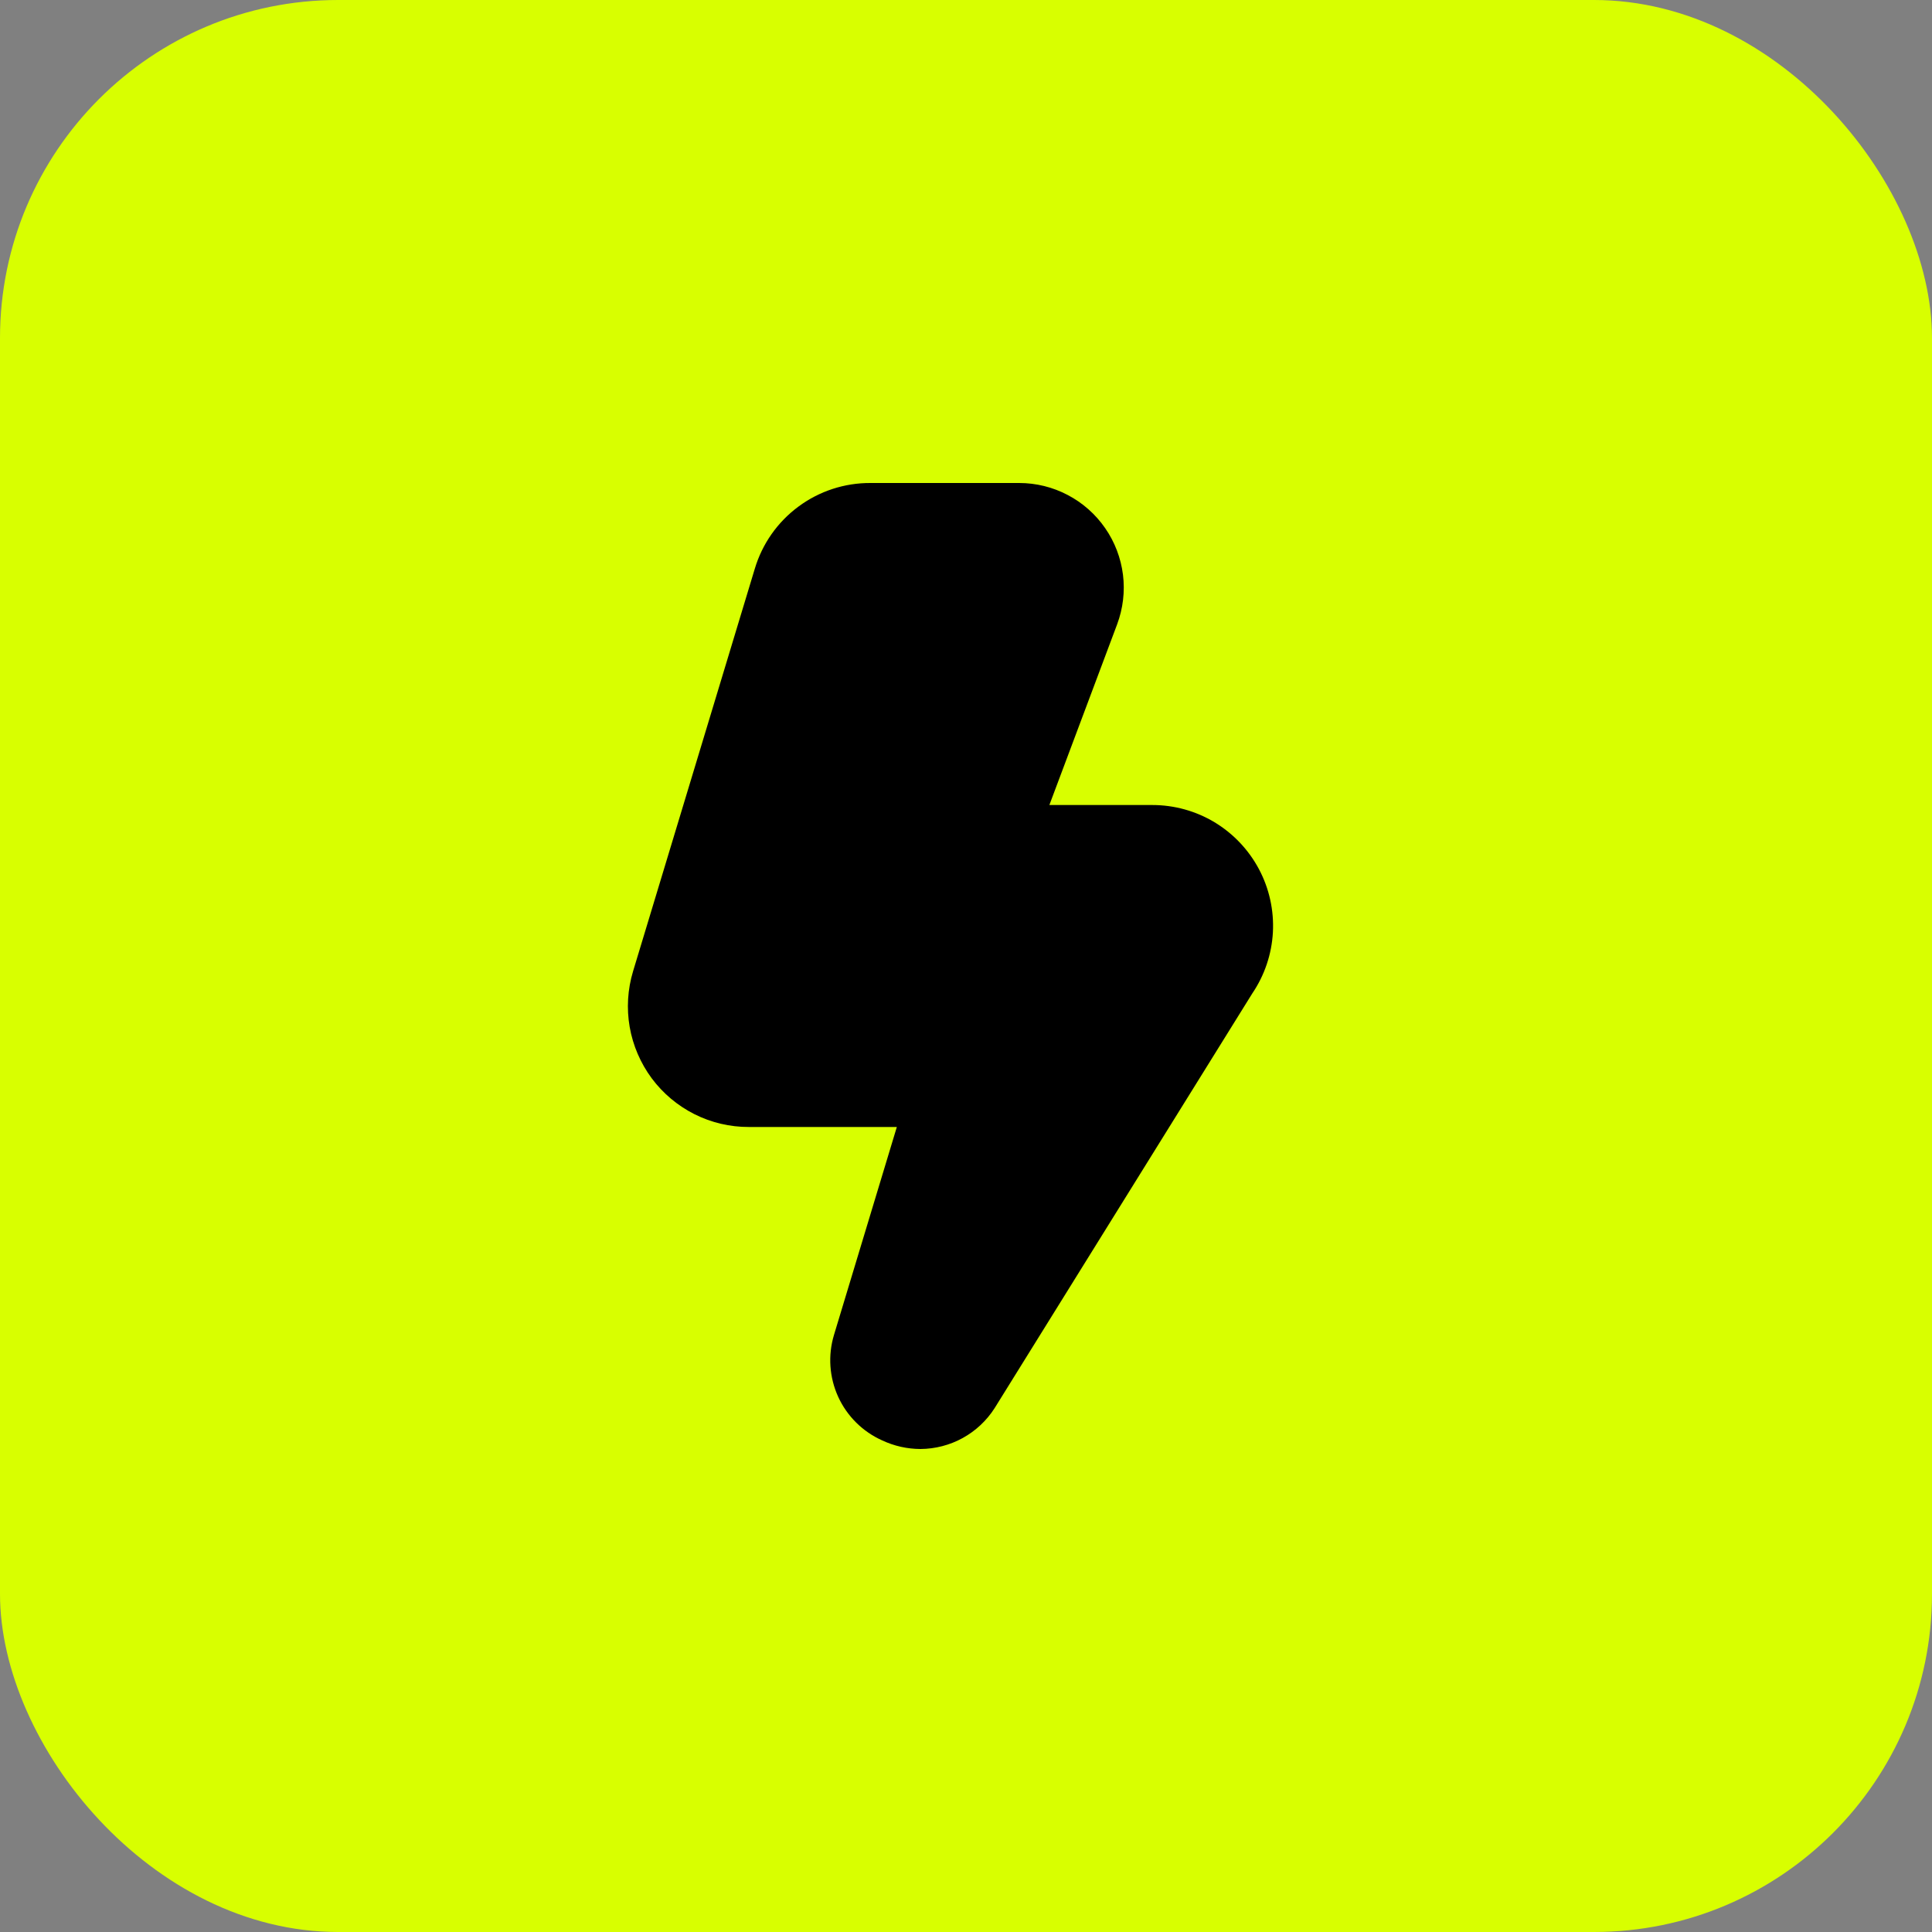
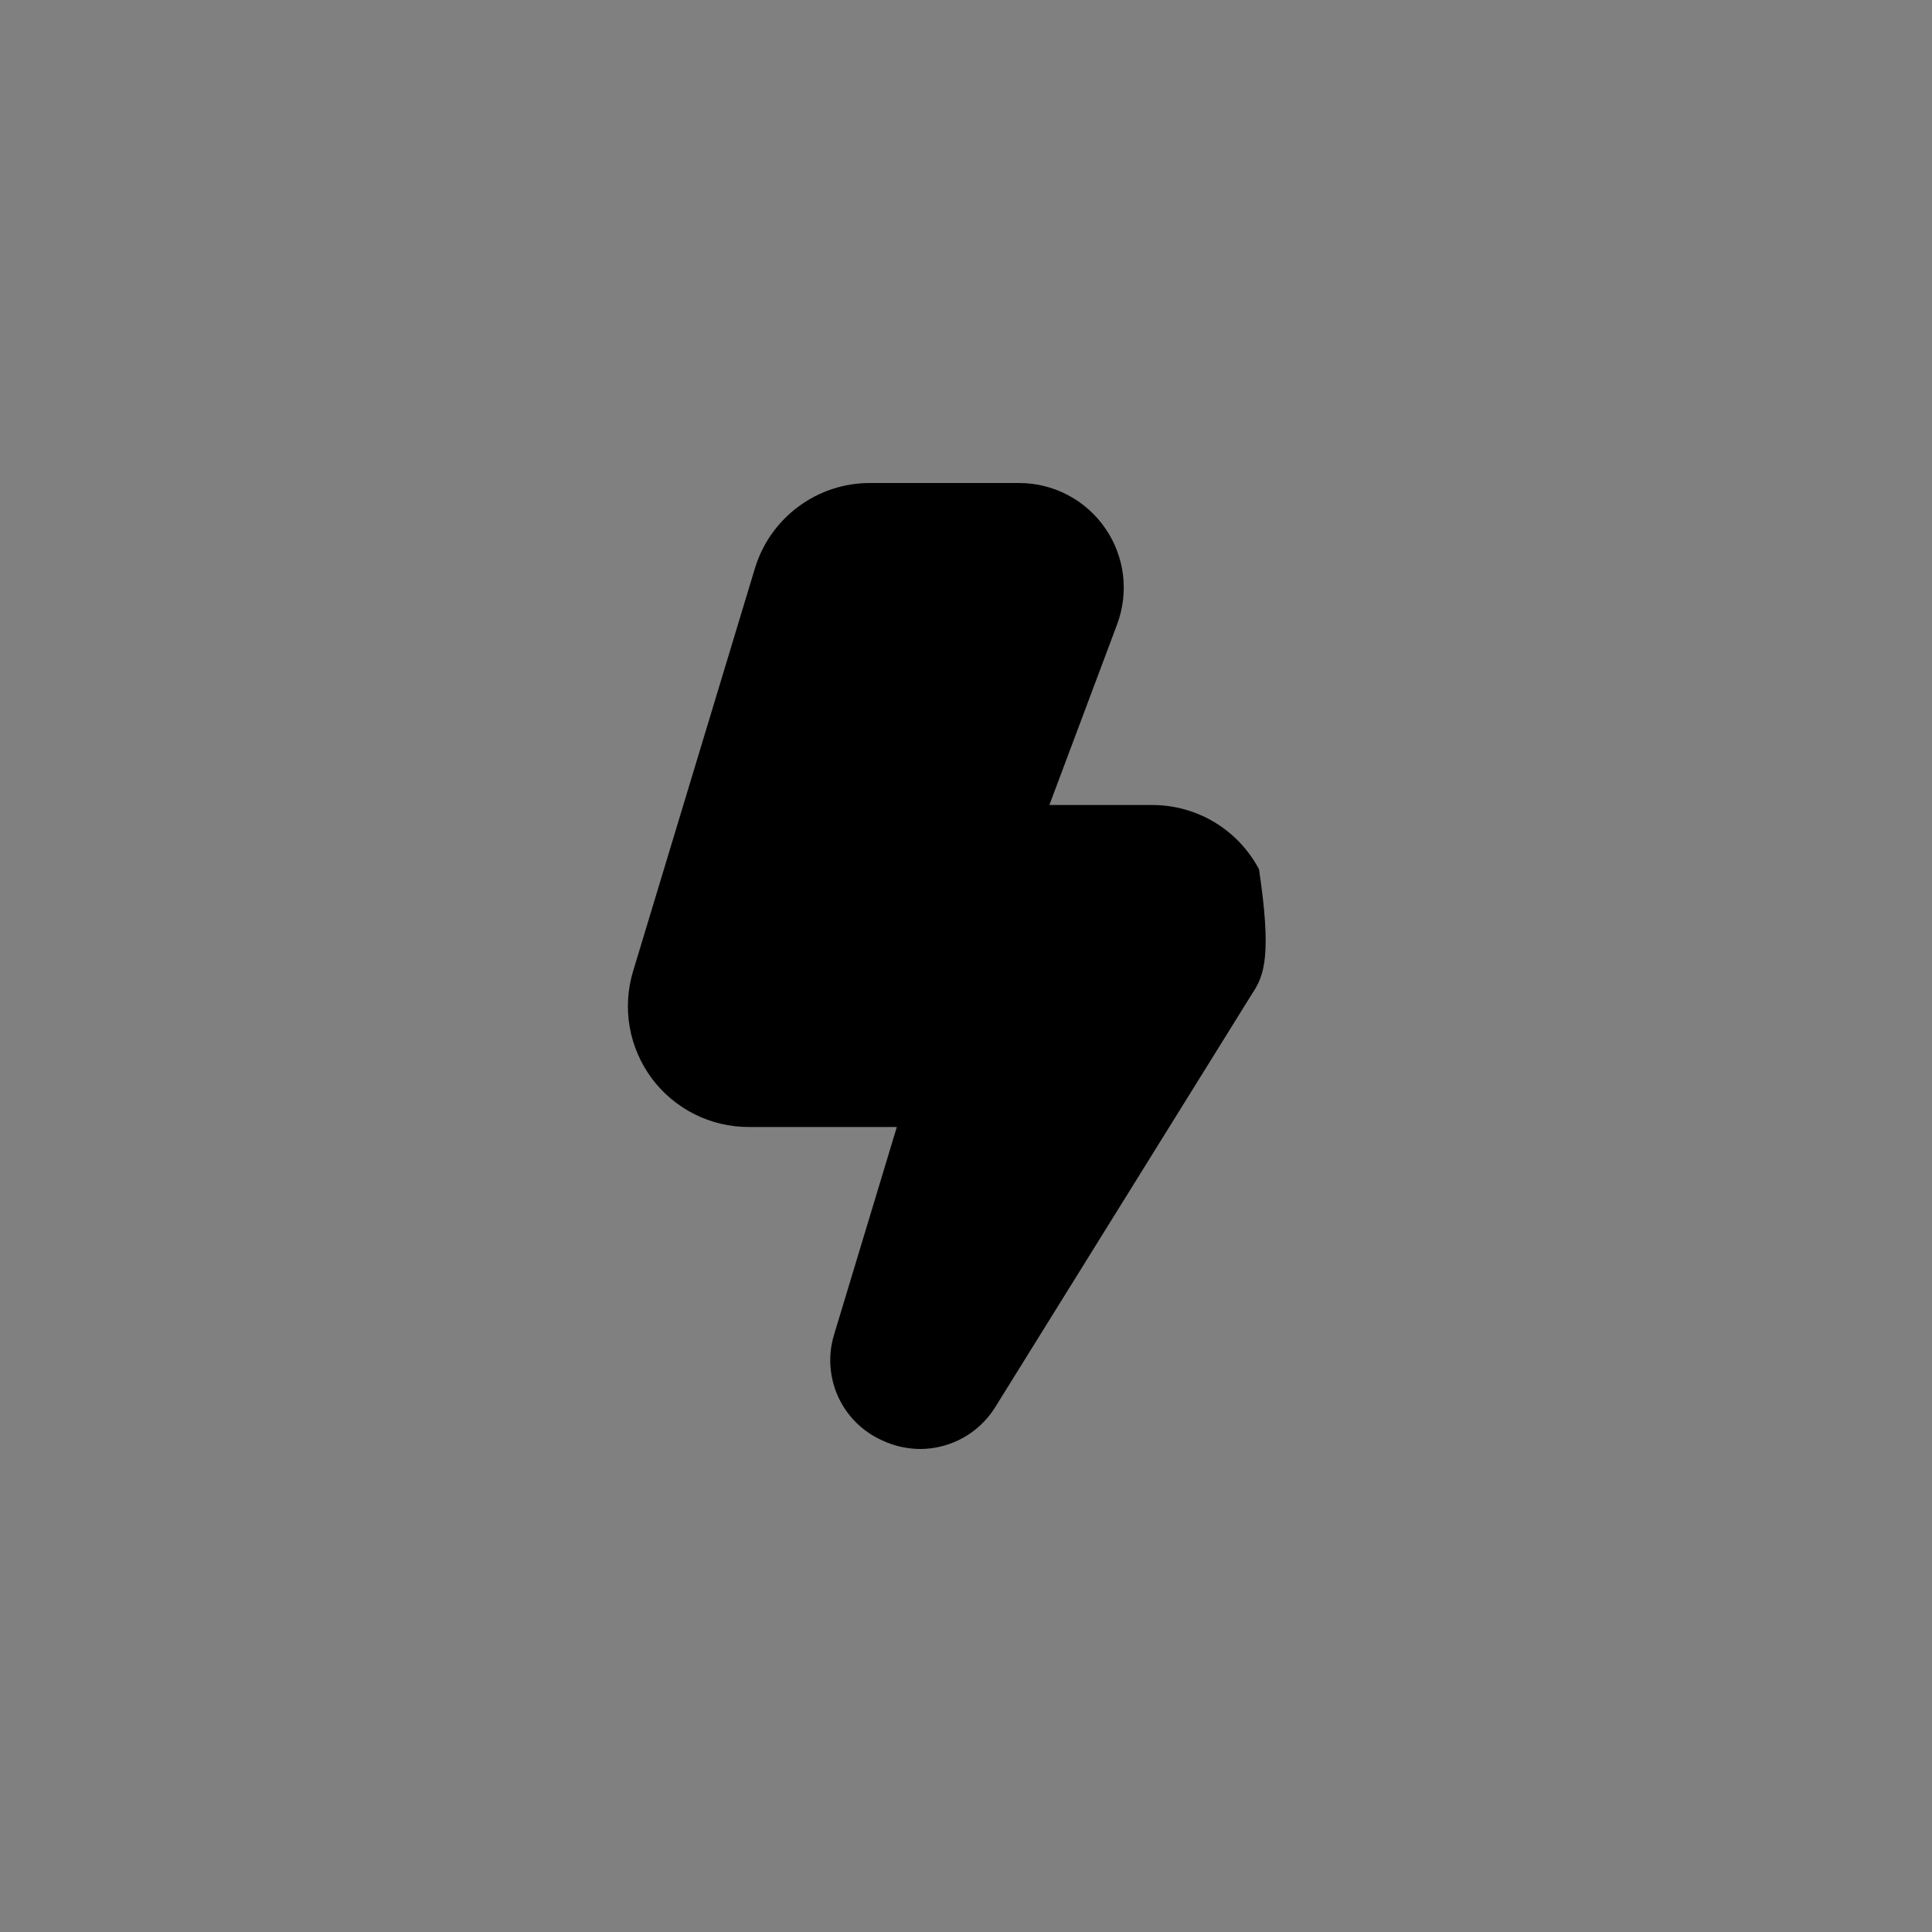
<svg xmlns="http://www.w3.org/2000/svg" width="40" height="40" viewBox="0 0 40 40" fill="none">
  <rect x="0" y="0" width="40" height="40" fill="#808080" stroke="none" />
-   <rect width="40" height="40" rx="7" fill="#D8FF00" />
-   <path d="M19.057 30C18.784 29.999 18.515 29.939 18.267 29.823C17.863 29.643 17.538 29.322 17.354 28.92C17.17 28.517 17.139 28.062 17.267 27.638L18.568 23.333H15.503C15.113 23.334 14.727 23.243 14.378 23.068C14.029 22.892 13.726 22.638 13.493 22.325C13.261 22.011 13.104 21.647 13.037 21.263C12.97 20.878 12.994 20.483 13.107 20.109L15.627 11.776C15.781 11.26 16.097 10.809 16.53 10.489C16.962 10.168 17.486 9.997 18.024 10H21.101C21.451 10 21.796 10.085 22.105 10.248C22.415 10.41 22.681 10.645 22.88 10.933C23.08 11.22 23.206 11.552 23.25 11.899C23.293 12.246 23.251 12.598 23.129 12.926L21.726 16.667H23.857C24.311 16.667 24.757 16.79 25.146 17.024C25.535 17.259 25.853 17.595 26.066 17.996C26.279 18.397 26.378 18.849 26.354 19.302C26.329 19.756 26.181 20.194 25.926 20.57L20.593 29.153C20.428 29.412 20.201 29.624 19.933 29.772C19.665 29.92 19.363 29.998 19.057 30Z" fill="black" />
+   <path d="M19.057 30C18.784 29.999 18.515 29.939 18.267 29.823C17.863 29.643 17.538 29.322 17.354 28.92C17.17 28.517 17.139 28.062 17.267 27.638L18.568 23.333H15.503C15.113 23.334 14.727 23.243 14.378 23.068C14.029 22.892 13.726 22.638 13.493 22.325C13.261 22.011 13.104 21.647 13.037 21.263C12.97 20.878 12.994 20.483 13.107 20.109L15.627 11.776C15.781 11.26 16.097 10.809 16.53 10.489C16.962 10.168 17.486 9.997 18.024 10H21.101C21.451 10 21.796 10.085 22.105 10.248C22.415 10.41 22.681 10.645 22.88 10.933C23.08 11.22 23.206 11.552 23.25 11.899C23.293 12.246 23.251 12.598 23.129 12.926L21.726 16.667H23.857C24.311 16.667 24.757 16.79 25.146 17.024C25.535 17.259 25.853 17.595 26.066 17.996C26.329 19.756 26.181 20.194 25.926 20.57L20.593 29.153C20.428 29.412 20.201 29.624 19.933 29.772C19.665 29.92 19.363 29.998 19.057 30Z" fill="black" />
</svg>